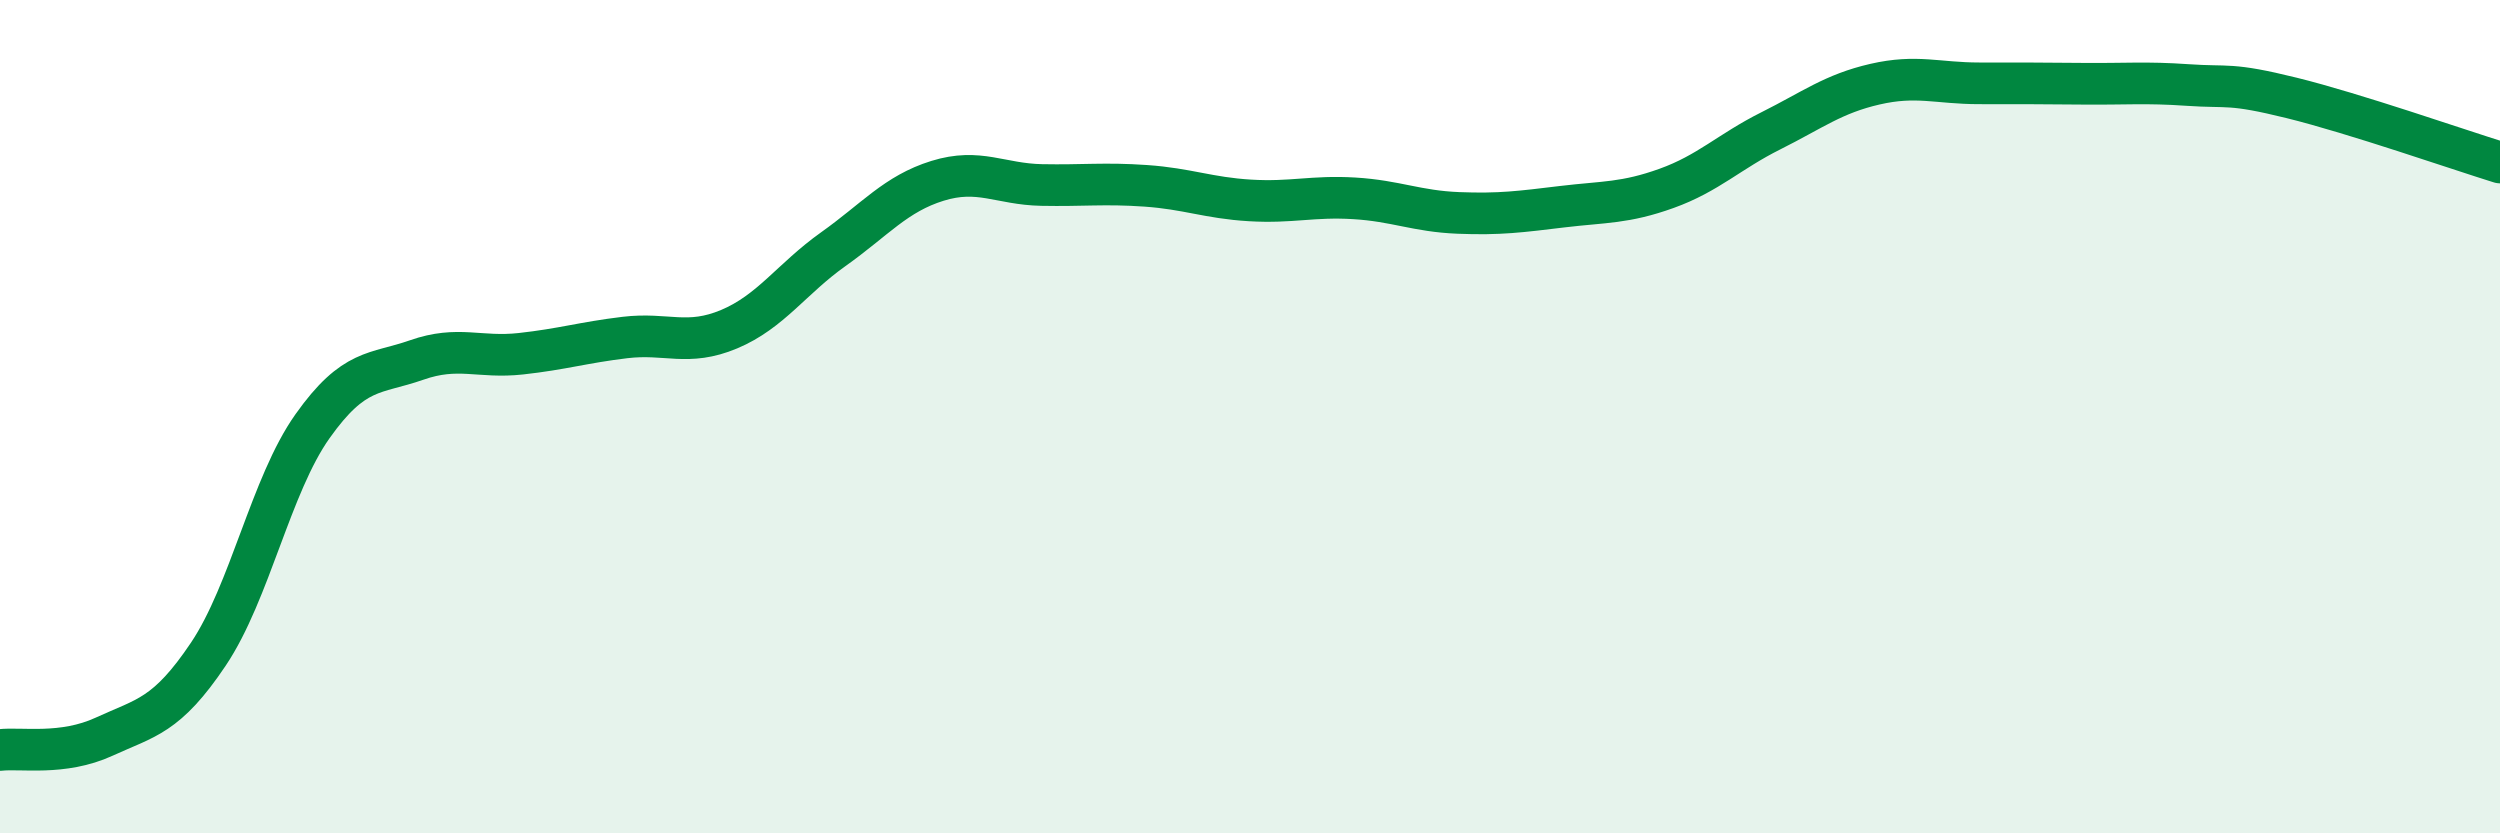
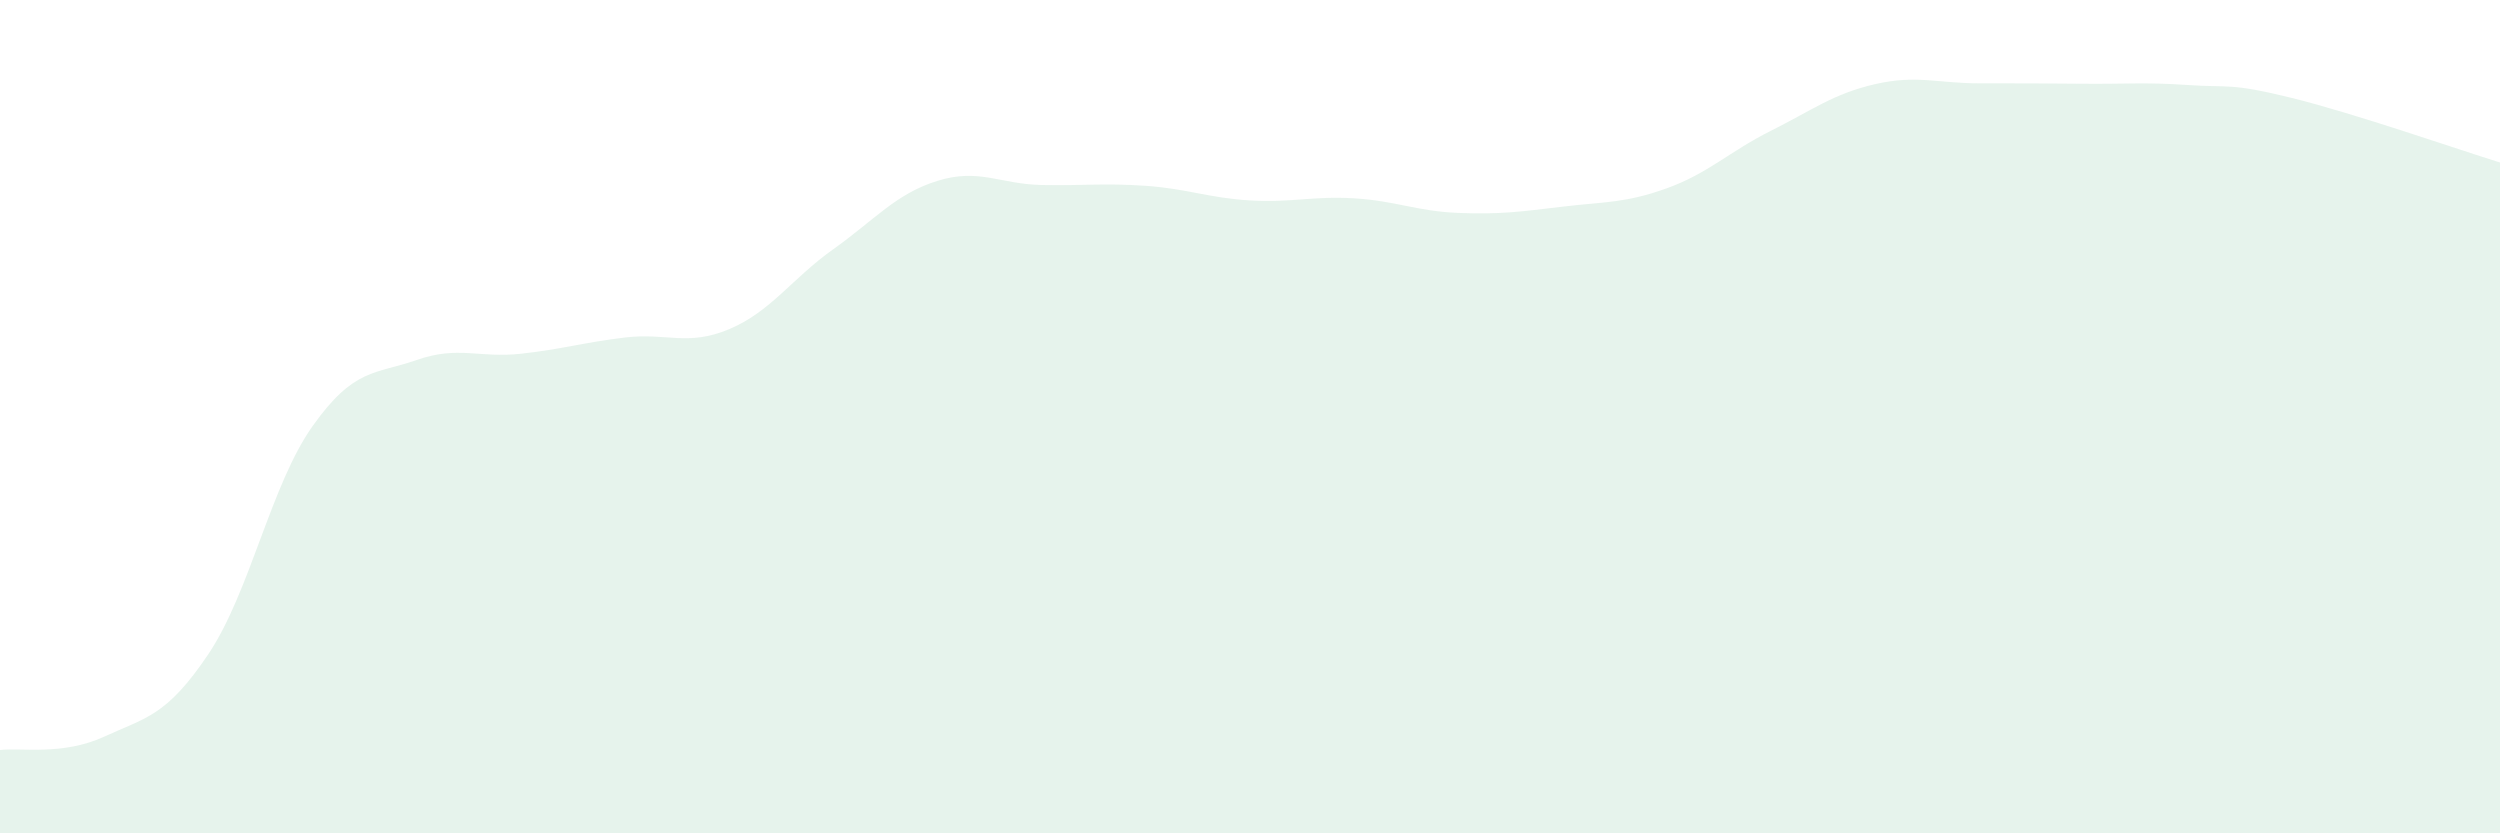
<svg xmlns="http://www.w3.org/2000/svg" width="60" height="20" viewBox="0 0 60 20">
  <path d="M 0,18 C 0.5,17.94 1.5,18.14 2.5,17.68 C 3.5,17.22 4,17.19 5,15.7 C 6,14.21 6.5,11.64 7.5,10.23 C 8.5,8.82 9,8.99 10,8.64 C 11,8.29 11.5,8.6 12.5,8.49 C 13.5,8.38 14,8.22 15,8.1 C 16,7.98 16.5,8.32 17.5,7.9 C 18.5,7.48 19,6.69 20,5.98 C 21,5.27 21.5,4.65 22.5,4.34 C 23.5,4.03 24,4.42 25,4.44 C 26,4.46 26.5,4.39 27.5,4.46 C 28.5,4.53 29,4.75 30,4.81 C 31,4.87 31.5,4.7 32.5,4.76 C 33.5,4.82 34,5.07 35,5.11 C 36,5.15 36.5,5.08 37.5,4.96 C 38.5,4.84 39,4.88 40,4.52 C 41,4.16 41.5,3.64 42.5,3.14 C 43.5,2.64 44,2.25 45,2.02 C 46,1.79 46.5,2 47.5,2 C 48.5,2 49,2 50,2.01 C 51,2.02 51.5,1.97 52.5,2.04 C 53.5,2.11 53.5,1.98 55,2.35 C 56.5,2.72 59,3.59 60,3.9L60 20L0 20Z" fill="#008740" opacity="0.1" stroke-linecap="round" stroke-linejoin="round" />
-   <path d="M 0,18 C 0.5,17.94 1.5,18.14 2.5,17.68 C 3.5,17.22 4,17.19 5,15.7 C 6,14.21 6.5,11.64 7.5,10.23 C 8.5,8.82 9,8.99 10,8.64 C 11,8.29 11.5,8.6 12.5,8.49 C 13.5,8.38 14,8.22 15,8.1 C 16,7.98 16.5,8.32 17.5,7.9 C 18.5,7.48 19,6.69 20,5.98 C 21,5.27 21.5,4.65 22.5,4.34 C 23.5,4.03 24,4.42 25,4.44 C 26,4.46 26.5,4.39 27.5,4.46 C 28.5,4.53 29,4.75 30,4.81 C 31,4.87 31.5,4.7 32.5,4.76 C 33.5,4.82 34,5.07 35,5.11 C 36,5.15 36.5,5.08 37.5,4.96 C 38.5,4.84 39,4.88 40,4.52 C 41,4.16 41.5,3.64 42.5,3.14 C 43.5,2.64 44,2.25 45,2.02 C 46,1.79 46.5,2 47.5,2 C 48.5,2 49,2 50,2.01 C 51,2.02 51.5,1.97 52.5,2.04 C 53.5,2.11 53.5,1.98 55,2.35 C 56.5,2.72 59,3.59 60,3.9" stroke="#008740" stroke-width="1" fill="none" stroke-linecap="round" stroke-linejoin="round" />
</svg>